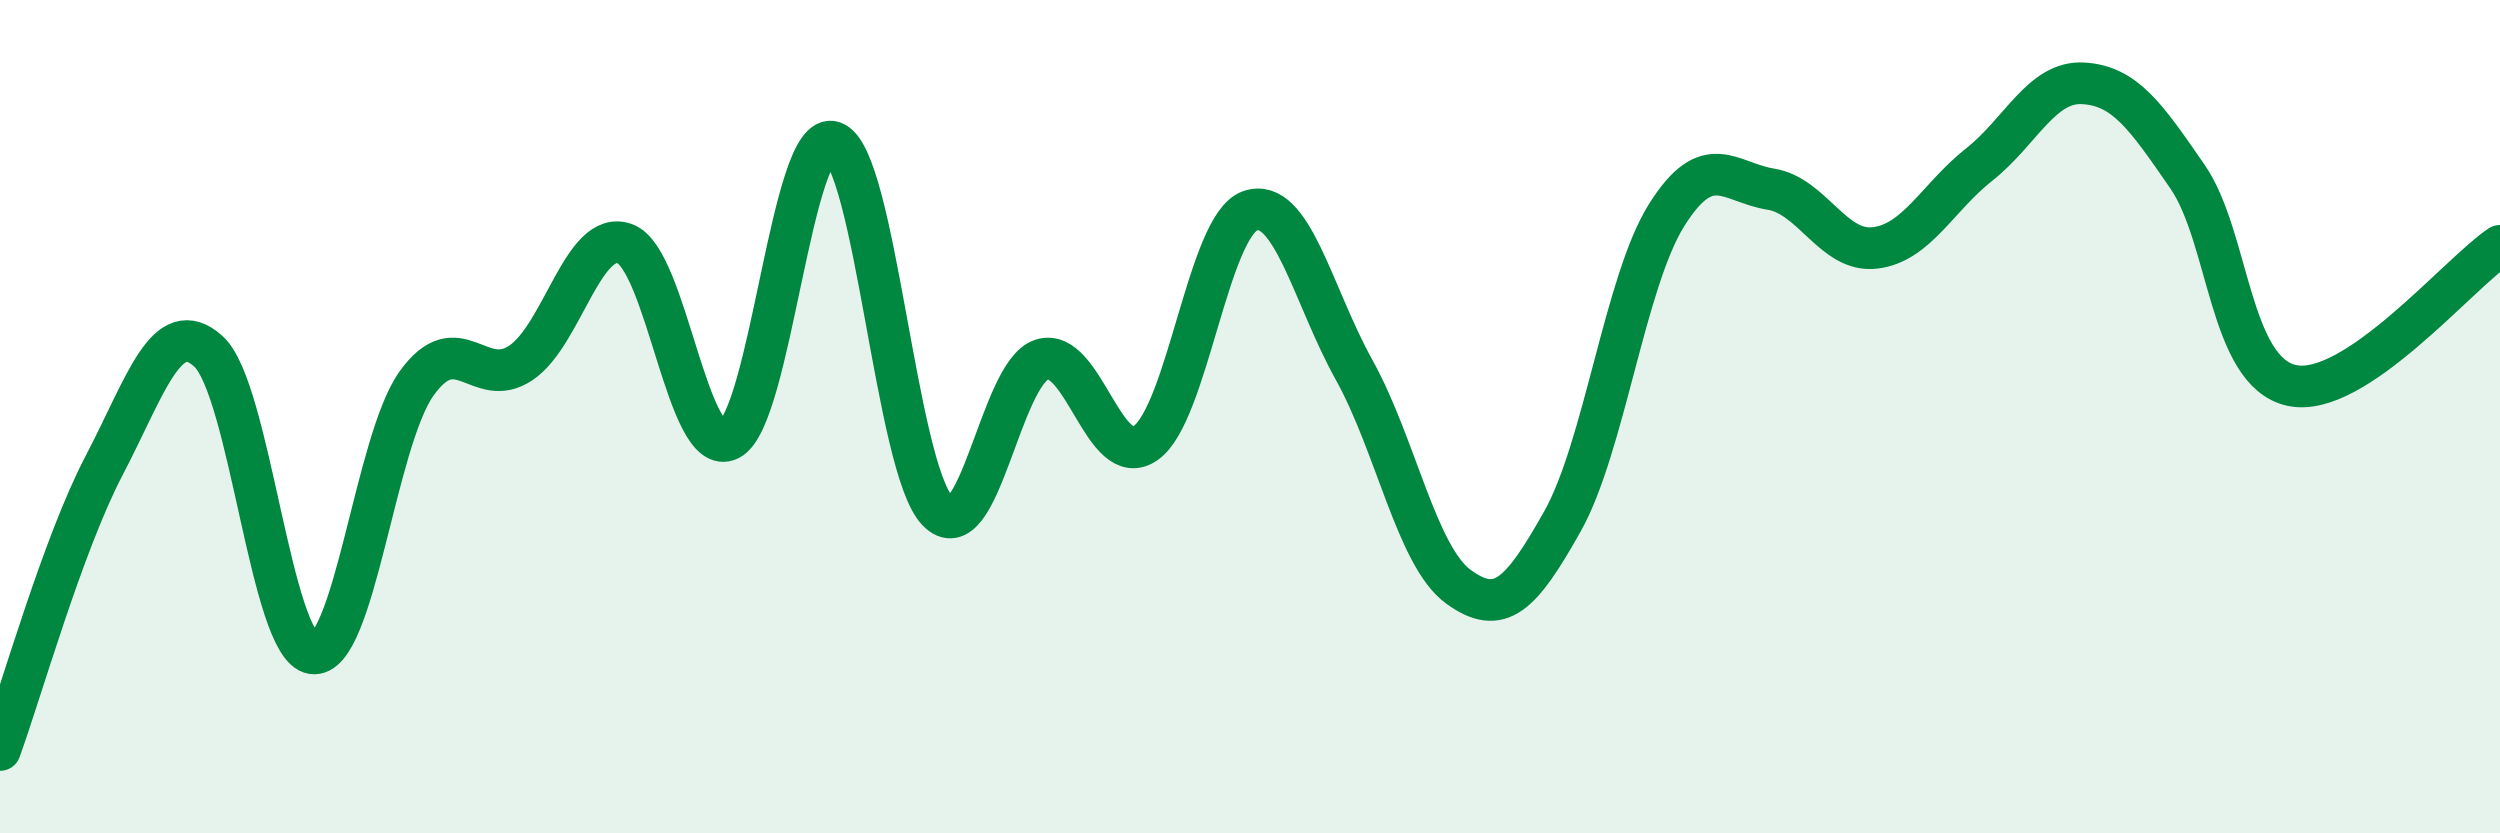
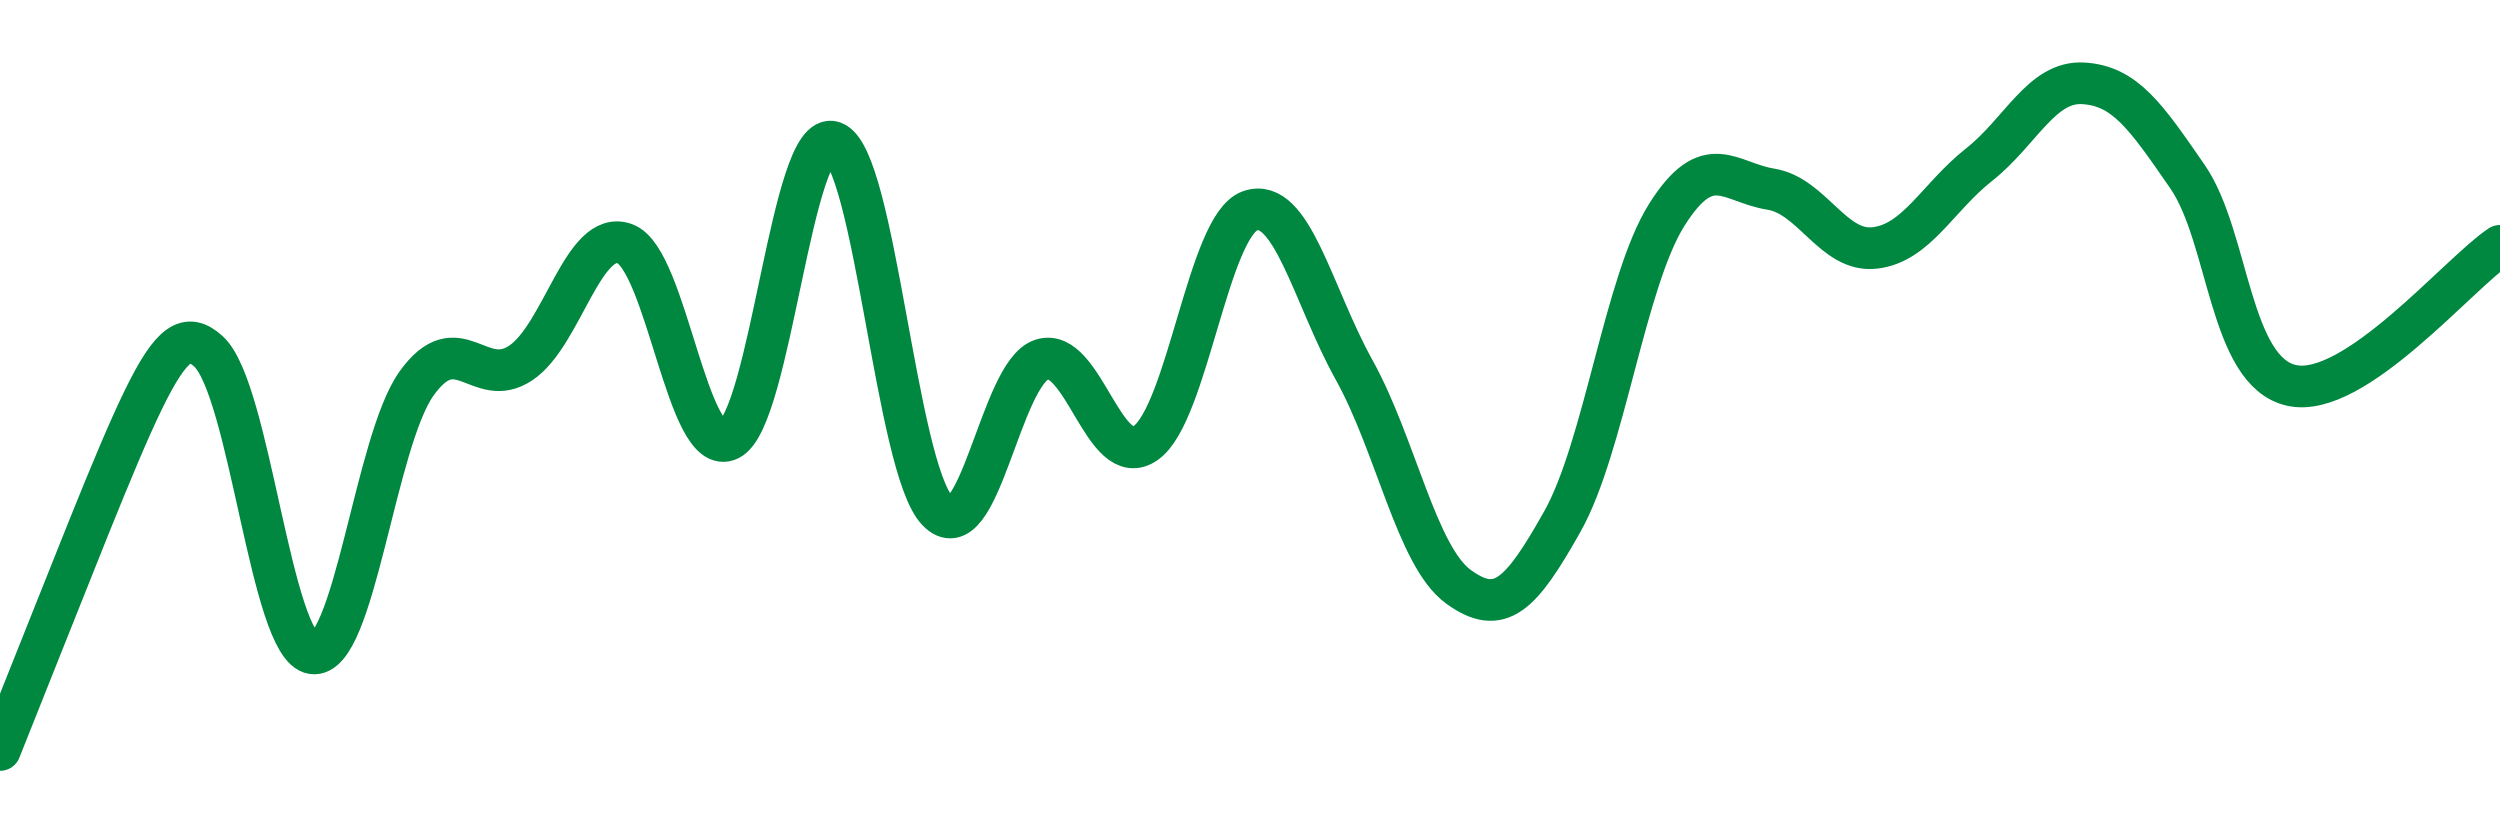
<svg xmlns="http://www.w3.org/2000/svg" width="60" height="20" viewBox="0 0 60 20">
-   <path d="M 0,18 C 0.5,16.63 1.5,13.08 2.5,11.17 C 3.5,9.26 4,7.53 5,8.43 C 6,9.33 6.5,15.53 7.5,15.68 C 8.5,15.83 9,10.59 10,9.2 C 11,7.81 11.5,9.38 12.5,8.71 C 13.5,8.04 14,5.48 15,5.85 C 16,6.22 16.5,11.04 17.5,10.55 C 18.5,10.06 19,3.07 20,3.41 C 21,3.75 21.5,11.22 22.5,12.26 C 23.5,13.3 24,8.96 25,8.63 C 26,8.3 26.5,11.34 27.5,10.63 C 28.5,9.92 29,5.41 30,5.06 C 31,4.71 31.5,7.08 32.5,8.88 C 33.5,10.68 34,13.35 35,14.08 C 36,14.81 36.5,14.29 37.5,12.51 C 38.5,10.73 39,6.75 40,5.16 C 41,3.57 41.5,4.38 42.5,4.54 C 43.5,4.7 44,6.07 45,5.95 C 46,5.83 46.5,4.74 47.5,3.95 C 48.5,3.16 49,1.94 50,2 C 51,2.06 51.5,2.79 52.5,4.24 C 53.5,5.69 53.5,8.92 55,9.25 C 56.5,9.58 59,6.57 60,5.9L60 20L0 20Z" fill="#008740" opacity="0.1" stroke-linecap="round" stroke-linejoin="round" />
-   <path d="M 0,18 C 0.5,16.63 1.5,13.08 2.5,11.17 C 3.5,9.26 4,7.53 5,8.43 C 6,9.33 6.5,15.53 7.5,15.68 C 8.5,15.83 9,10.59 10,9.2 C 11,7.81 11.5,9.38 12.5,8.71 C 13.5,8.04 14,5.48 15,5.85 C 16,6.22 16.5,11.04 17.5,10.55 C 18.5,10.06 19,3.07 20,3.41 C 21,3.75 21.5,11.22 22.5,12.26 C 23.5,13.3 24,8.96 25,8.63 C 26,8.3 26.5,11.34 27.5,10.63 C 28.5,9.92 29,5.41 30,5.06 C 31,4.71 31.5,7.08 32.5,8.88 C 33.5,10.68 34,13.35 35,14.08 C 36,14.81 36.5,14.29 37.5,12.51 C 38.5,10.73 39,6.75 40,5.16 C 41,3.57 41.5,4.38 42.5,4.54 C 43.5,4.7 44,6.07 45,5.95 C 46,5.83 46.5,4.74 47.5,3.95 C 48.5,3.16 49,1.94 50,2 C 51,2.06 51.5,2.79 52.5,4.24 C 53.5,5.69 53.5,8.92 55,9.25 C 56.5,9.58 59,6.57 60,5.9" stroke="#008740" stroke-width="1" fill="none" stroke-linecap="round" stroke-linejoin="round" />
+   <path d="M 0,18 C 3.5,9.26 4,7.53 5,8.43 C 6,9.33 6.5,15.53 7.5,15.68 C 8.5,15.83 9,10.59 10,9.2 C 11,7.81 11.5,9.38 12.5,8.71 C 13.5,8.04 14,5.48 15,5.85 C 16,6.22 16.5,11.04 17.5,10.55 C 18.5,10.06 19,3.07 20,3.41 C 21,3.75 21.5,11.22 22.5,12.26 C 23.5,13.3 24,8.96 25,8.63 C 26,8.3 26.5,11.34 27.5,10.63 C 28.5,9.92 29,5.41 30,5.06 C 31,4.71 31.5,7.08 32.5,8.88 C 33.5,10.68 34,13.35 35,14.08 C 36,14.81 36.5,14.29 37.5,12.51 C 38.5,10.73 39,6.75 40,5.16 C 41,3.57 41.5,4.38 42.5,4.54 C 43.5,4.7 44,6.07 45,5.95 C 46,5.83 46.5,4.74 47.5,3.95 C 48.5,3.16 49,1.94 50,2 C 51,2.06 51.5,2.79 52.5,4.24 C 53.5,5.69 53.5,8.92 55,9.25 C 56.5,9.58 59,6.57 60,5.9" stroke="#008740" stroke-width="1" fill="none" stroke-linecap="round" stroke-linejoin="round" />
</svg>